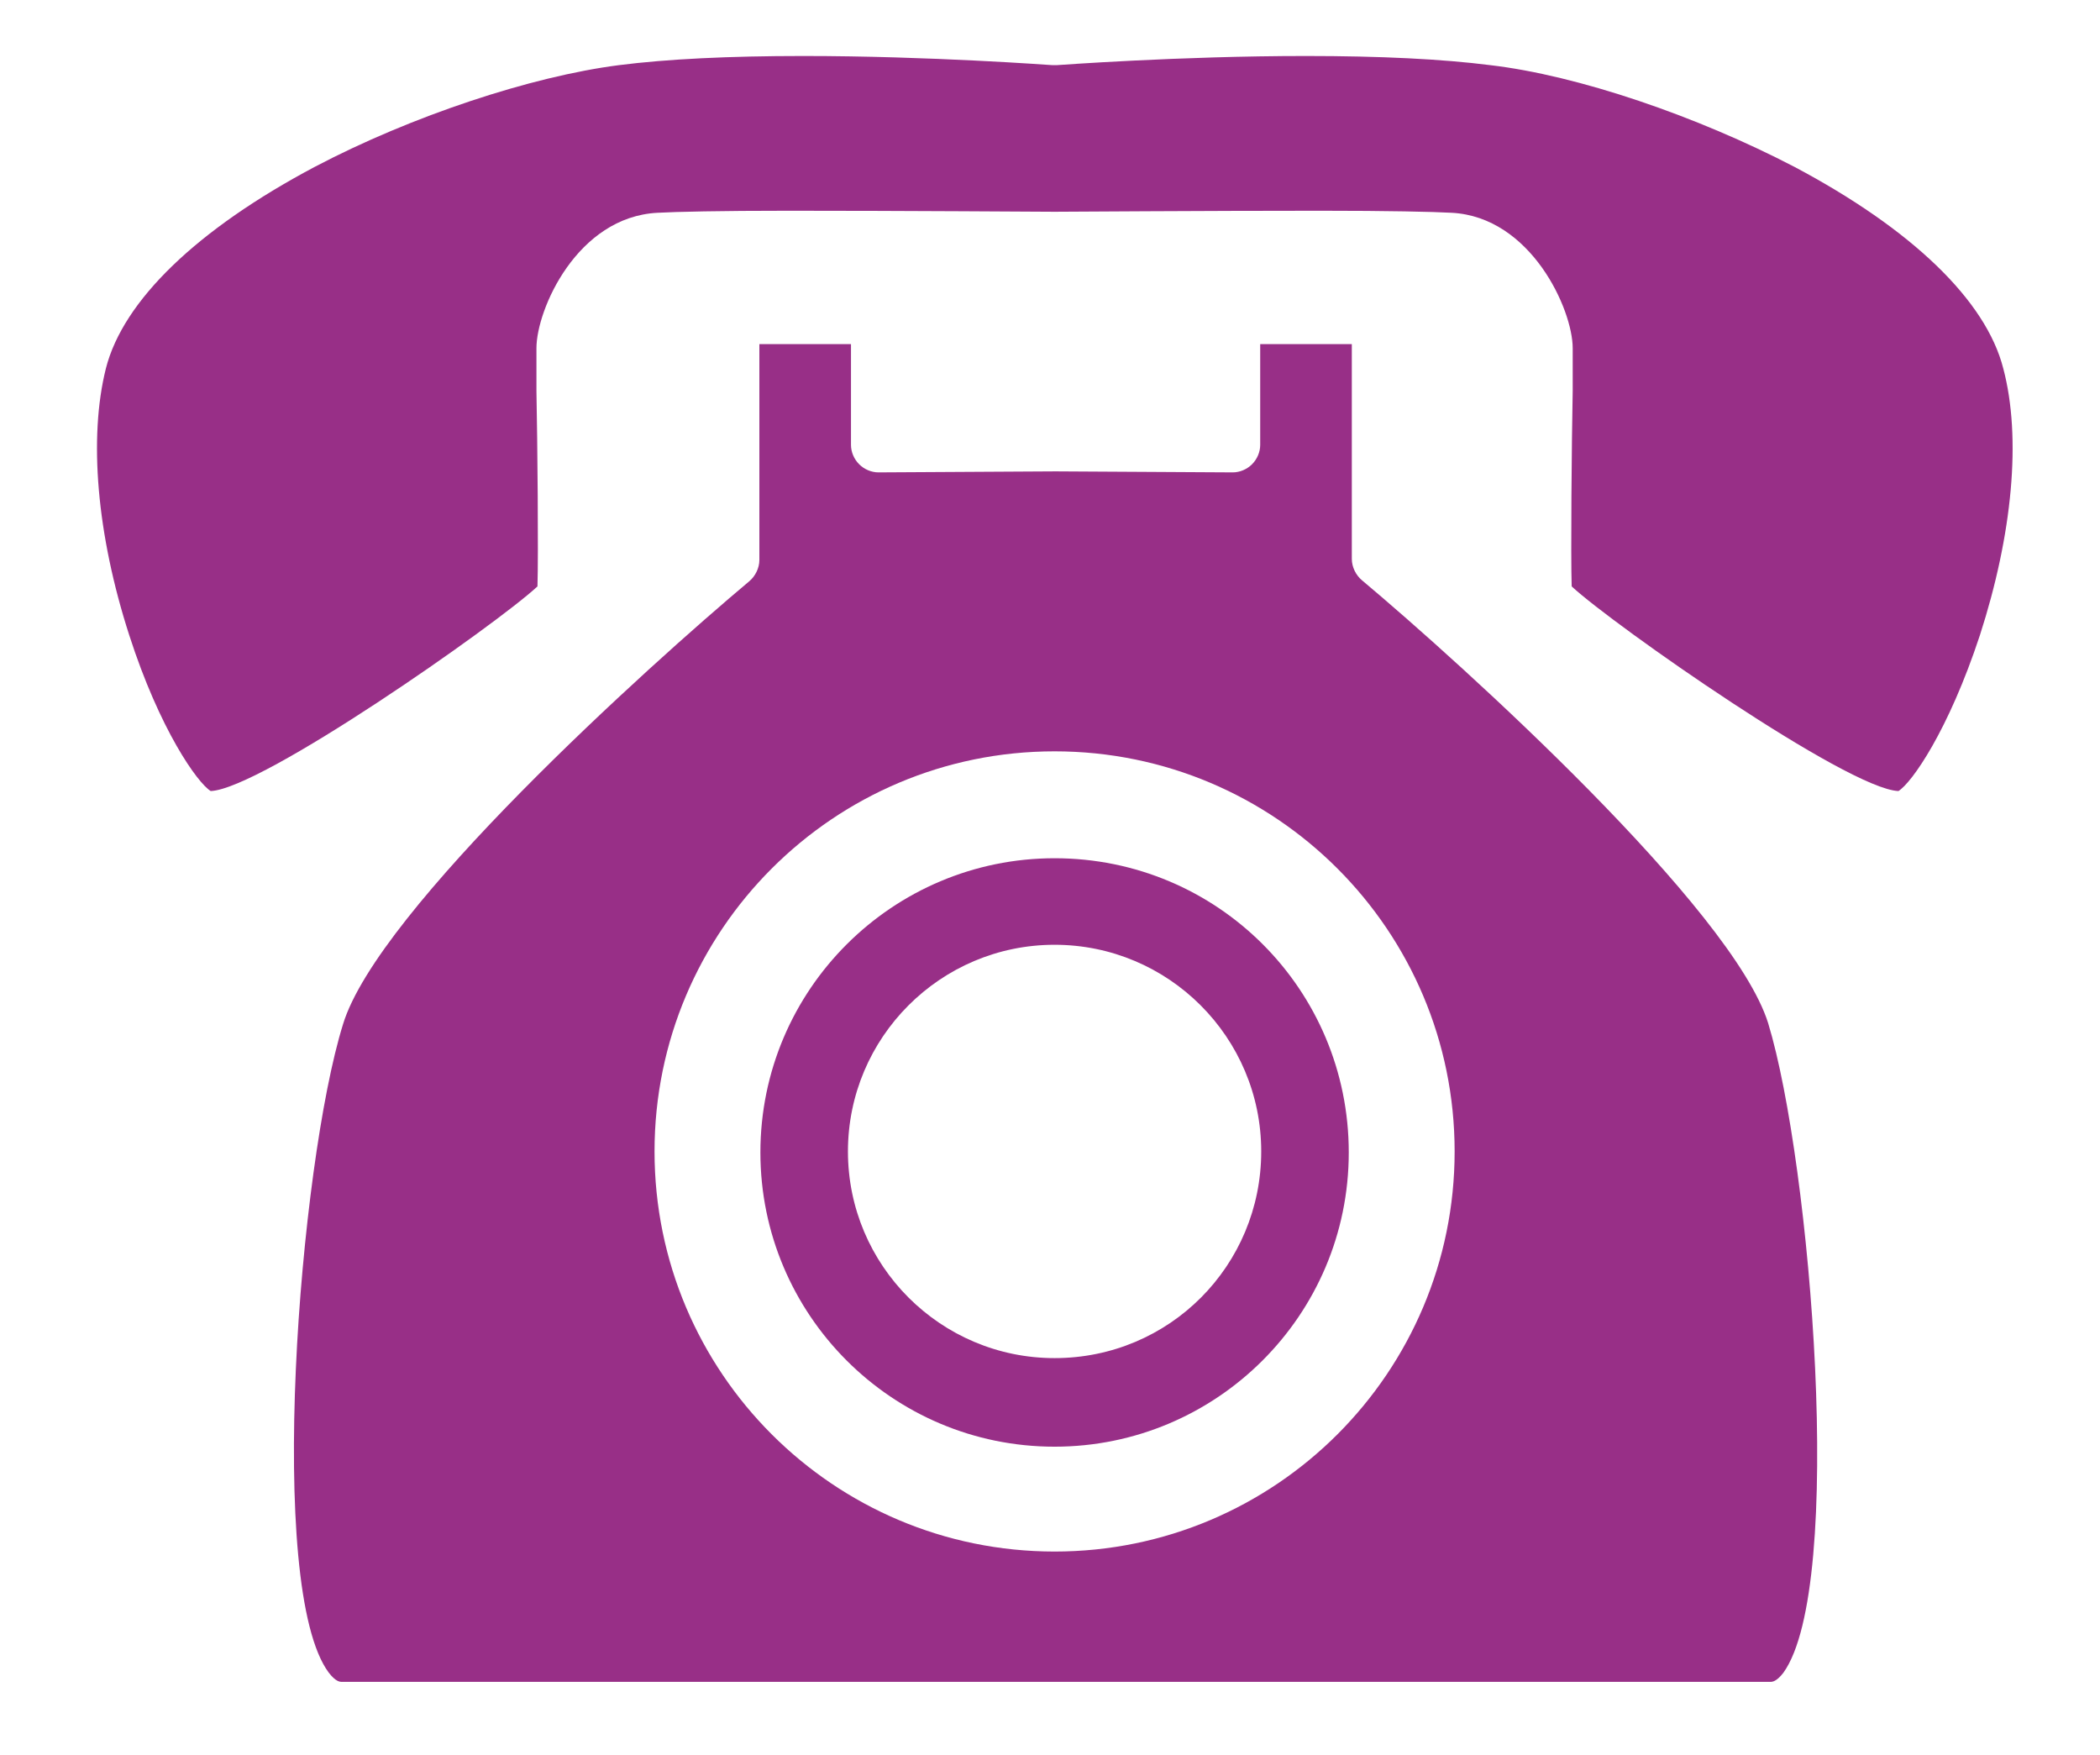
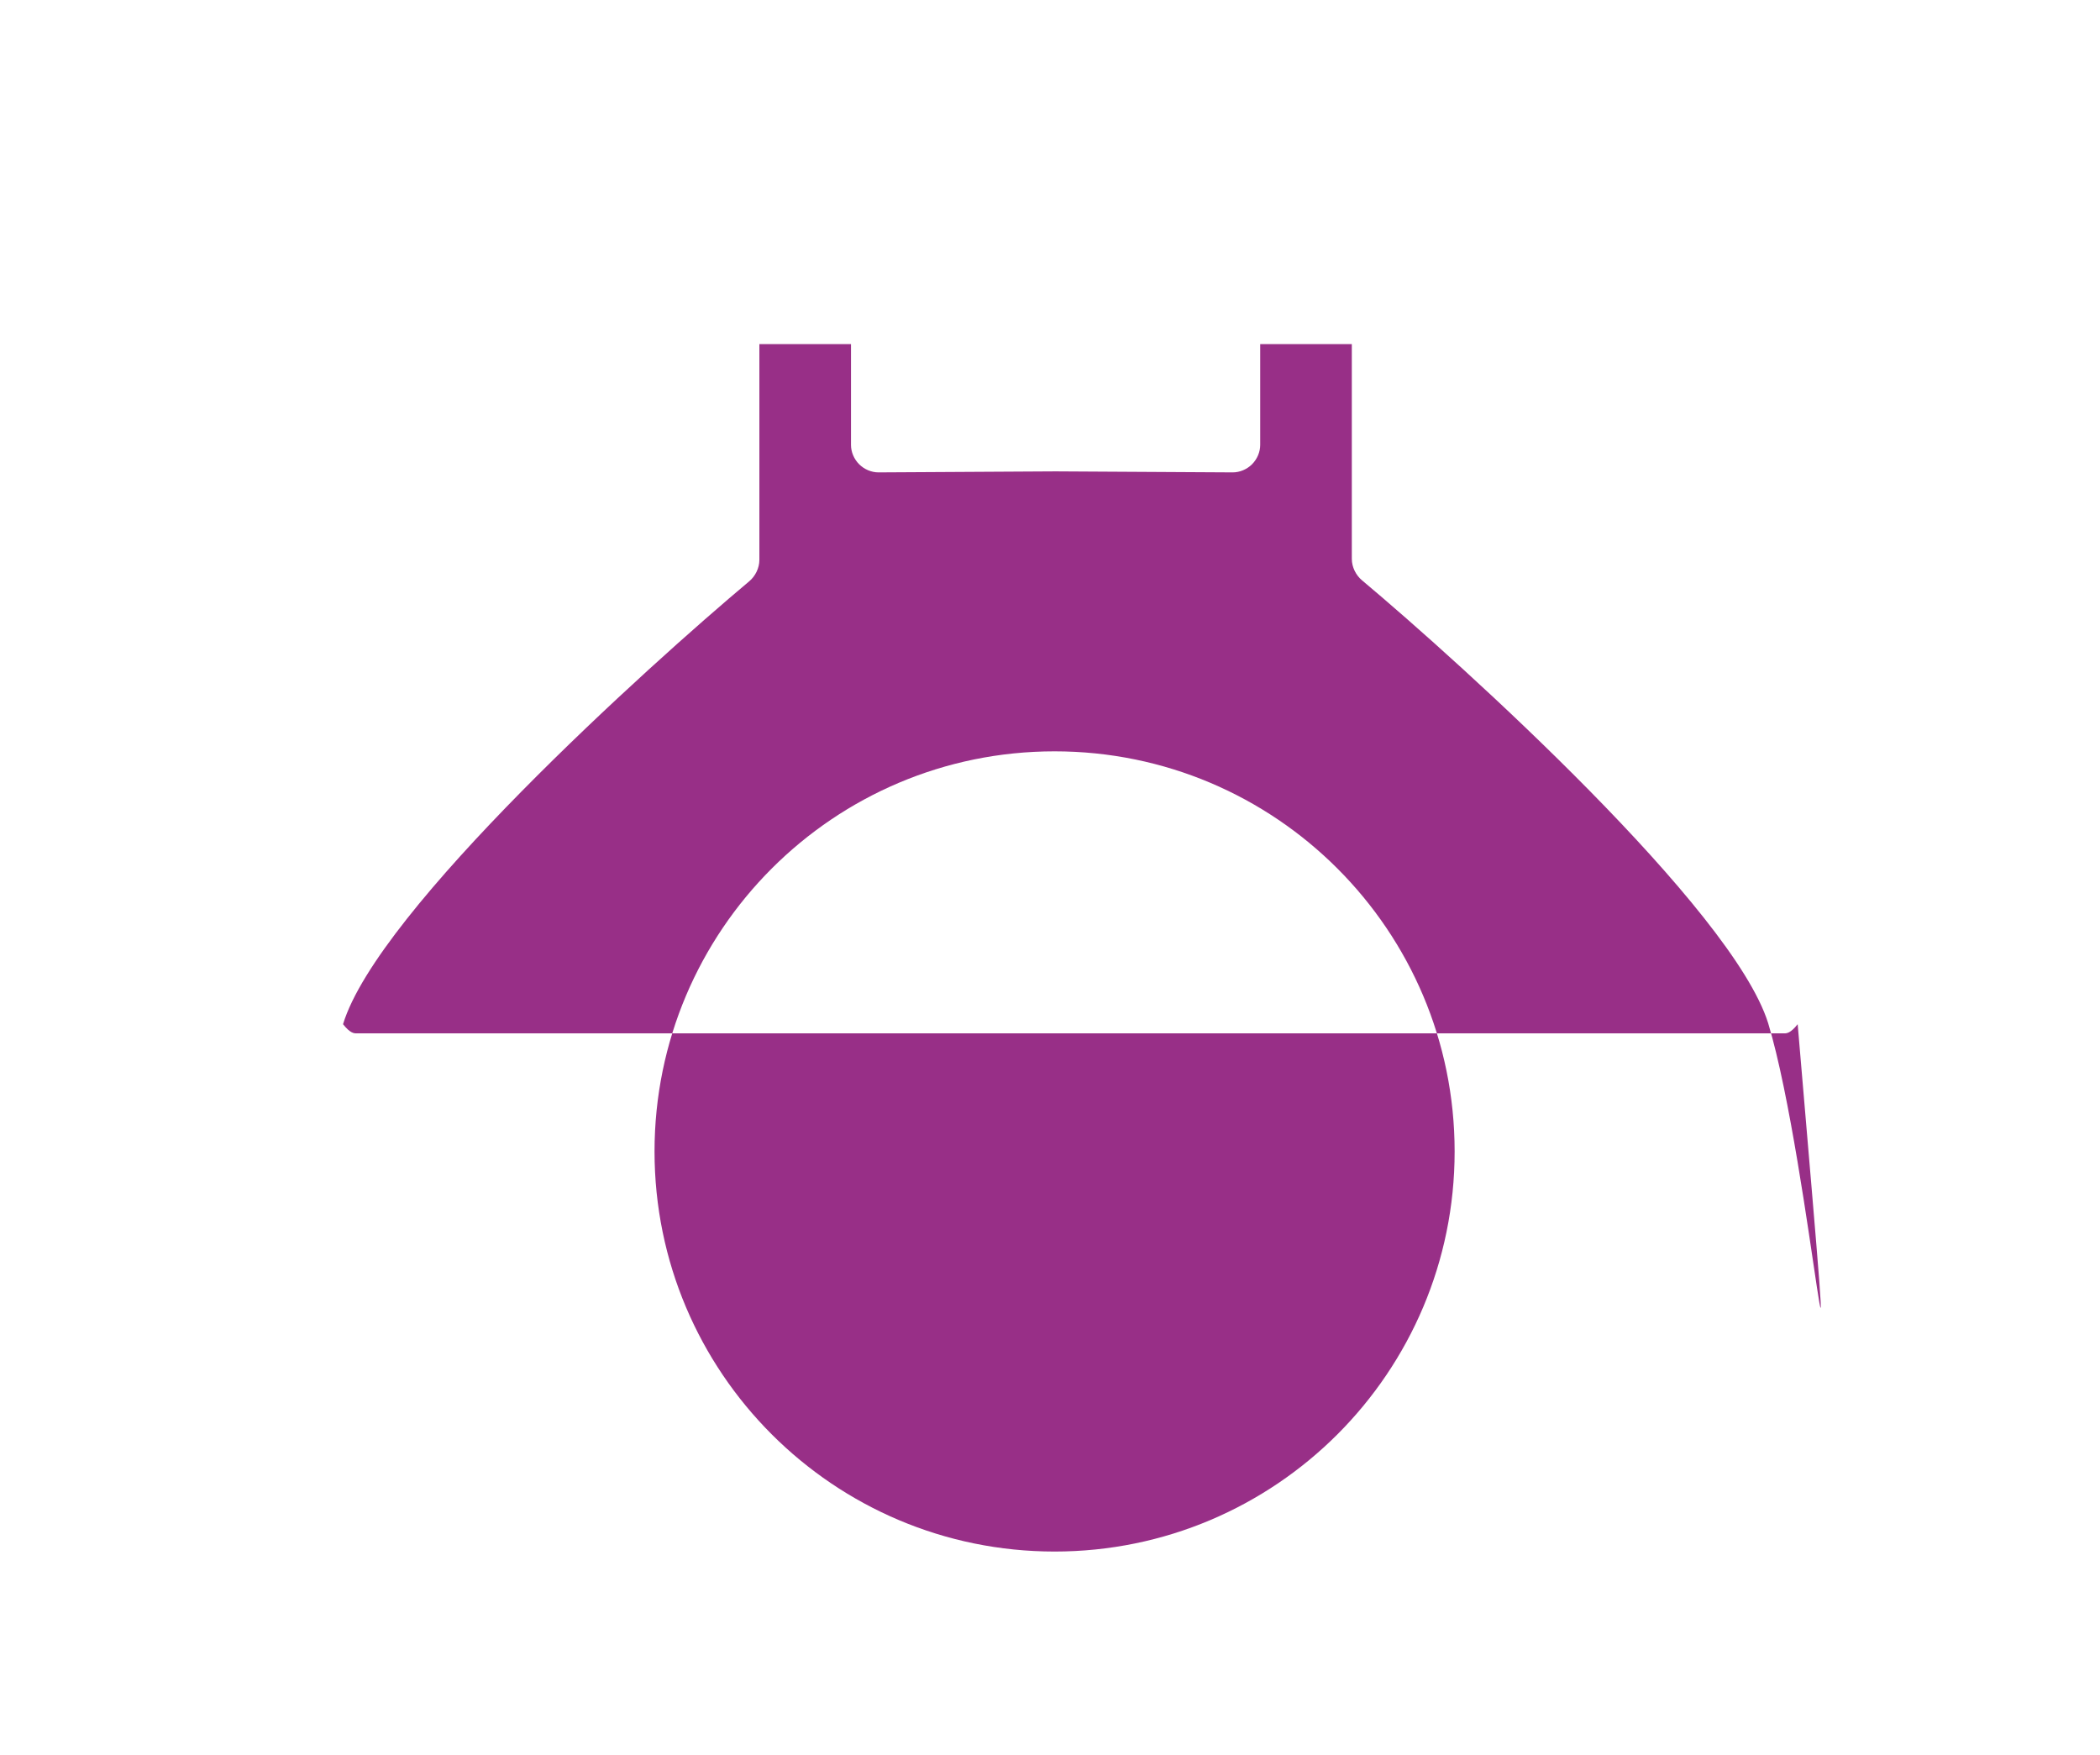
<svg xmlns="http://www.w3.org/2000/svg" version="1.1" id="Layer_1" x="0px" y="0px" viewBox="0 0 206.3 172.4" style="enable-background:new 0 0 206.3 172.4;" xml:space="preserve">
  <style type="text/css">
	.st0{fill:#982F87;}
</style>
  <g>
-     <path class="st0" d="M173.7,100.5c-3.5-11.2-30-35.2-39.9-43.5c-0.6-0.5-1-1.3-1-2.1V33.8h-9v9.9c0,0.7-0.3,1.4-0.8,1.9   c-0.5,0.5-1.2,0.8-1.9,0.8c0,0,0,0,0,0l-17.4-0.1l-17.4,0.1c0,0,0,0,0,0c-0.7,0-1.4-0.3-1.9-0.8c-0.5-0.5-0.8-1.2-0.8-1.9v-9.9h-9   v21.2c0,0.8-0.4,1.6-1,2.1c-9.9,8.3-36.5,32.3-39.9,43.5c-4.3,13.8-7.6,55.4-1.4,63.7c0.7,0.9,1.1,0.9,1.3,0.9h140.3   c0.2,0,0.6,0,1.3-0.9C181.3,155.8,177.9,114.3,173.7,100.5z M103.6,152.4c-21.7,0-39.3-17.6-39.3-39.3c0-21.7,17.6-39.3,39.3-39.3   c21.7,0,39.3,17.6,39.3,39.3C142.9,134.8,125.3,152.4,103.6,152.4z" />
-     <path class="st0" d="M103.6,84.3c-15.9,0-28.9,12.9-28.9,28.9c0,15.9,12.9,28.9,28.9,28.9c15.9,0,28.9-12.9,28.9-28.9   C132.5,97.2,119.6,84.3,103.6,84.3z M103.6,133.4c-11.2,0-20.3-9.1-20.3-20.3s9.1-20.3,20.3-20.3s20.3,9.1,20.3,20.3   S114.9,133.4,103.6,133.4z" />
-     <path class="st0" d="M194.5,62.4c3.2-9.9,4.1-19.4,2.3-26.2c-1.7-6.7-9-13.7-20.5-19.8c-9.6-5-21.3-9-29.9-10   c-4.7-0.6-10.8-0.9-18.1-0.9c-12.5,0-24.4,0.9-24.5,0.9c-0.1,0-0.3,0-0.4,0c-0.1,0-12-0.9-24.5-0.9c-7.3,0-13.4,0.3-18.1,0.9   c-8.6,1.1-20.4,5-29.9,10c-11.5,6.1-18.8,13.1-20.5,19.8c-1.7,6.8-0.9,16.3,2.3,26.2c3,9.3,6.7,14.5,8,15.3   c5-0.2,28-16.3,32.1-20.1c0.1-3.1,0-14.2-0.1-19.2c0-2,0-3.6,0-4.2c0-3.8,4-12.9,11.9-13.3c1.8-0.1,6.1-0.2,12.9-0.2   c11.1,0,25.4,0.1,26.1,0.1c0.7,0,14.9-0.1,26.1-0.1c6.7,0,11.1,0.1,12.9,0.2c7.8,0.4,11.9,9.5,11.9,13.3c0,0.6,0,2.1,0,4.2   c-0.1,5-0.2,16.2-0.1,19.2c4.1,3.8,27.1,19.9,32.1,20.1C187.8,76.9,191.4,71.8,194.5,62.4z" />
+     <path class="st0" d="M173.7,100.5c-3.5-11.2-30-35.2-39.9-43.5c-0.6-0.5-1-1.3-1-2.1V33.8h-9v9.9c0,0.7-0.3,1.4-0.8,1.9   c-0.5,0.5-1.2,0.8-1.9,0.8c0,0,0,0,0,0l-17.4-0.1l-17.4,0.1c0,0,0,0,0,0c-0.7,0-1.4-0.3-1.9-0.8c-0.5-0.5-0.8-1.2-0.8-1.9v-9.9h-9   v21.2c0,0.8-0.4,1.6-1,2.1c-9.9,8.3-36.5,32.3-39.9,43.5c0.7,0.9,1.1,0.9,1.3,0.9h140.3   c0.2,0,0.6,0,1.3-0.9C181.3,155.8,177.9,114.3,173.7,100.5z M103.6,152.4c-21.7,0-39.3-17.6-39.3-39.3c0-21.7,17.6-39.3,39.3-39.3   c21.7,0,39.3,17.6,39.3,39.3C142.9,134.8,125.3,152.4,103.6,152.4z" />
  </g>
</svg>